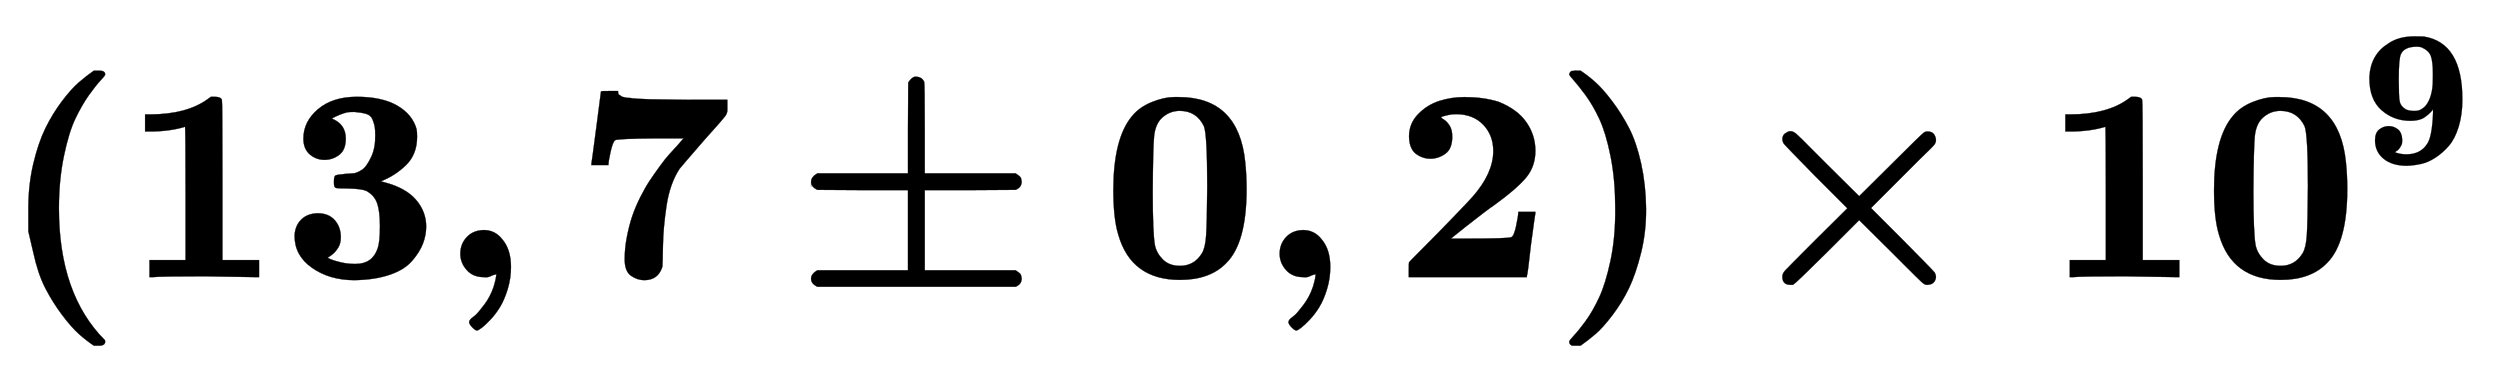
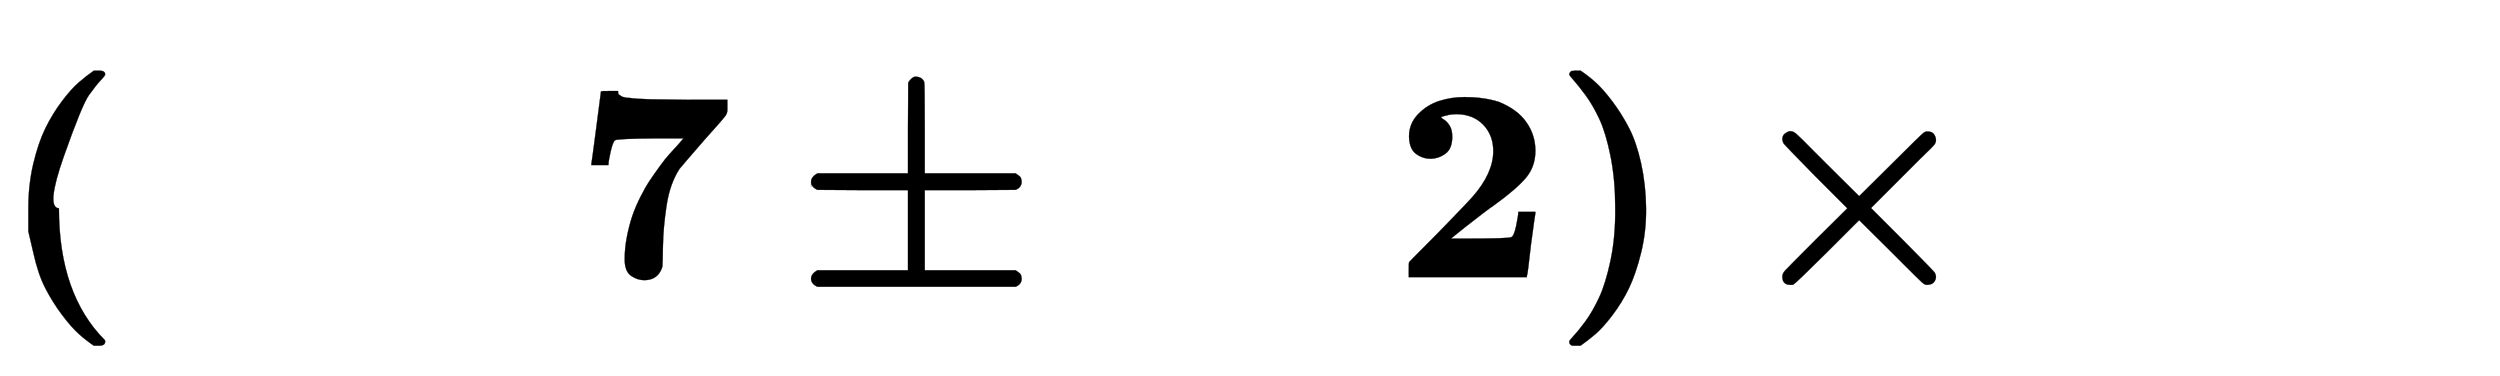
<svg xmlns="http://www.w3.org/2000/svg" xmlns:xlink="http://www.w3.org/1999/xlink" width="21.091ex" height="3.176ex" style="vertical-align: -0.838ex;" viewBox="0 -1006.6 9080.7 1367.4" role="img" focusable="false" aria-labelledby="MathJax-SVG-1-Title">
  <title id="MathJax-SVG-1-Title">{\displaystyle {\boldsymbol {(13,7\pm 0,2)\times 10^{9}}}}</title>
  <defs aria-hidden="true">
-     <path stroke-width="1" id="E1-MJMAINB-28" d="M103 166T103 251T121 412T165 541T225 639T287 708T341 750H356H361Q382 750 382 736Q382 732 365 714T323 661T274 576T232 439T214 250Q214 -62 381 -229Q382 -231 382 -234Q382 -249 360 -249H356H341Q314 -231 287 -207T226 -138T165 -41T121 89Z" />
-     <path stroke-width="1" id="E1-MJMAINB-31" d="M481 0L294 3Q136 3 109 0H96V62H227V304Q227 546 225 546Q169 529 97 529H80V591H97Q231 591 308 647L319 655H333Q355 655 359 644Q361 640 361 351V62H494V0H481Z" />
-     <path stroke-width="1" id="E1-MJMAINB-33" d="M80 503Q80 565 133 610T274 655Q366 655 421 623T491 538Q493 528 493 510Q493 446 453 407T361 348L376 344Q452 324 489 281T526 184Q526 152 514 121T474 58T392 8T265 -11Q175 -11 111 34T48 152Q50 187 72 209T132 232Q171 232 193 208T216 147Q216 136 214 126T207 108T197 94T187 84T178 77T170 72L168 71Q168 70 179 65T215 54T266 48H270Q331 48 350 105Q358 128 358 185Q358 239 348 268T309 313Q292 321 242 322Q205 322 198 324T191 341V348Q191 366 196 369T232 375Q239 375 247 376T260 377T268 378Q284 383 297 393T326 436T341 517Q341 536 339 547T331 573T308 593T266 600Q248 600 241 599Q214 593 183 576Q234 556 234 503Q234 462 210 444T157 426Q126 426 103 446T80 503Z" />
-     <path stroke-width="1" id="E1-MJMAINB-2C" d="M74 85Q74 120 97 145T159 171Q200 171 226 138Q258 101 258 37Q258 -5 246 -44T218 -109T183 -155T152 -184T135 -194Q129 -194 118 -183T106 -164Q106 -157 115 -149Q121 -145 130 -137T161 -100T195 -35Q197 -28 200 -17T204 3T205 11T199 9T183 3T159 0Q120 0 97 26T74 85Z" />
+     <path stroke-width="1" id="E1-MJMAINB-28" d="M103 166T103 251T121 412T165 541T225 639T287 708T341 750H356H361Q382 750 382 736Q382 732 365 714T323 661T232 439T214 250Q214 -62 381 -229Q382 -231 382 -234Q382 -249 360 -249H356H341Q314 -231 287 -207T226 -138T165 -41T121 89Z" />
    <path stroke-width="1" id="E1-MJMAINB-37" d="M256 -11Q231 -11 208 5T185 65Q185 105 193 146T212 220T241 289T275 349T312 402T346 445T377 479T397 502L400 504H301Q156 503 150 497Q142 491 134 456T126 407H64V411Q65 414 82 544T99 675T130 676H161V673Q161 669 162 666T167 661T173 657T181 654T190 652T200 651T210 650T220 649T229 648Q237 648 254 647T276 646Q277 646 426 644H558V620V607Q558 596 551 586T509 537Q489 515 476 500Q390 401 384 393Q349 339 337 259T324 113T322 38Q307 -11 256 -11Z" />
    <path stroke-width="1" id="E1-MJMAINB-B1" d="M64 328T64 346T87 377H416V542L417 707Q431 728 443 728Q467 728 475 709Q477 704 477 540V377H807Q808 376 811 374T817 370T823 365T827 358T829 347Q829 326 807 317L642 316H477V25H807Q808 24 811 22T817 18T823 13T827 6T829 -5Q829 -26 807 -35H87Q64 -24 64 -6T87 25H416V316H251L87 317Q64 328 64 346Z" />
-     <path stroke-width="1" id="E1-MJMAINB-30" d="M266 654H280H282Q500 654 524 418Q529 370 529 320Q529 125 456 52Q397 -10 287 -10Q110 -10 63 154Q45 212 45 316Q45 504 113 585Q140 618 185 636T266 654ZM374 548Q347 604 286 604Q247 604 218 575Q197 552 193 511T188 311Q188 159 196 116Q202 87 225 64T287 41Q339 41 367 87Q379 107 382 152T386 329Q386 518 374 548Z" />
    <path stroke-width="1" id="E1-MJMAINB-32" d="M175 580Q175 578 185 572T205 551T215 510Q215 467 191 449T137 430Q107 430 83 448T58 511Q58 558 91 592T168 640T259 654Q328 654 383 637Q451 610 484 563T517 459Q517 401 482 360T368 262Q340 243 265 184L210 140H274Q416 140 429 145Q439 148 447 186T455 237H517V233Q516 230 501 119Q489 9 486 4V0H57V25Q57 51 58 54Q60 57 109 106T215 214T288 291Q364 377 364 458Q364 515 328 553T231 592Q214 592 201 589T181 584T175 580Z" />
    <path stroke-width="1" id="E1-MJMAINB-29" d="M231 251Q231 354 214 439T173 575T123 661T81 714T64 735Q64 744 73 749H75Q77 749 79 749T84 750T90 750H105Q132 732 159 708T220 639T281 542T325 413T343 251T325 89T281 -40T221 -138T159 -207T105 -249H90Q80 -249 76 -249T68 -245T64 -234Q64 -230 81 -212T123 -160T172 -75T214 61T231 251Z" />
    <path stroke-width="1" id="E1-MJMAINB-D7" d="M168 500Q168 515 178 522T195 530H198Q207 530 218 521T282 458Q312 428 331 409L447 294L563 409Q674 520 682 525Q687 529 695 529Q711 529 718 520T726 499V498Q726 489 720 481T666 427Q631 392 606 367L490 251L606 135Q717 23 721 17T726 2Q726 -9 719 -18T695 -28H692Q685 -28 674 -18T608 47Q581 74 563 92L447 207L331 91Q217 -22 208 -27Q206 -28 203 -28H197Q168 -28 168 2Q168 13 178 24T288 135L404 250L288 366Q177 479 173 485T168 500Z" />
-     <path stroke-width="1" id="E1-MJMAINB-39" d="M178 59Q206 48 238 48Q311 48 345 102Q370 138 375 259V278Q374 278 369 271T350 252T322 232Q297 220 258 220Q172 220 110 275T48 438V446Q54 561 146 618Q199 654 278 654Q321 654 329 653Q526 621 526 330Q526 252 507 190T457 92T388 31T312 -2T240 -11Q165 -11 121 25T77 120Q77 159 99 176T147 193T194 177T217 122Q217 113 216 106T211 92T205 82T198 73T191 67T184 62T178 59ZM374 446V465Q374 523 364 552T315 598Q309 600 293 601Q227 601 210 562Q199 539 199 433Q199 343 204 319T235 279Q250 272 274 271H282Q293 271 303 274T327 288T353 323T371 385Q374 403 374 446Z" />
  </defs>
  <g stroke="currentColor" fill="currentColor" stroke-width="0" transform="matrix(1 0 0 -1 0 0)" aria-hidden="true">
    <use xlink:href="#E1-MJMAINB-28" x="0" y="0" />
    <g transform="translate(447,0)">
      <use xlink:href="#E1-MJMAINB-31" />
      <use xlink:href="#E1-MJMAINB-33" x="575" y="0" />
    </g>
    <use xlink:href="#E1-MJMAINB-2C" x="1598" y="0" />
    <use xlink:href="#E1-MJMAINB-37" x="2084" y="0" />
    <use xlink:href="#E1-MJMAINB-B1" x="2882" y="0" />
    <use xlink:href="#E1-MJMAINB-30" x="3999" y="0" />
    <use xlink:href="#E1-MJMAINB-2C" x="4574" y="0" />
    <use xlink:href="#E1-MJMAINB-32" x="5060" y="0" />
    <use xlink:href="#E1-MJMAINB-29" x="5636" y="0" />
    <use xlink:href="#E1-MJMAINB-D7" x="6306" y="0" />
    <g transform="translate(7422,0)">
      <use xlink:href="#E1-MJMAINB-31" />
      <use xlink:href="#E1-MJMAINB-30" x="575" y="0" />
      <use transform="scale(0.707)" xlink:href="#E1-MJMAINB-39" x="1627" y="583" />
    </g>
  </g>
</svg>